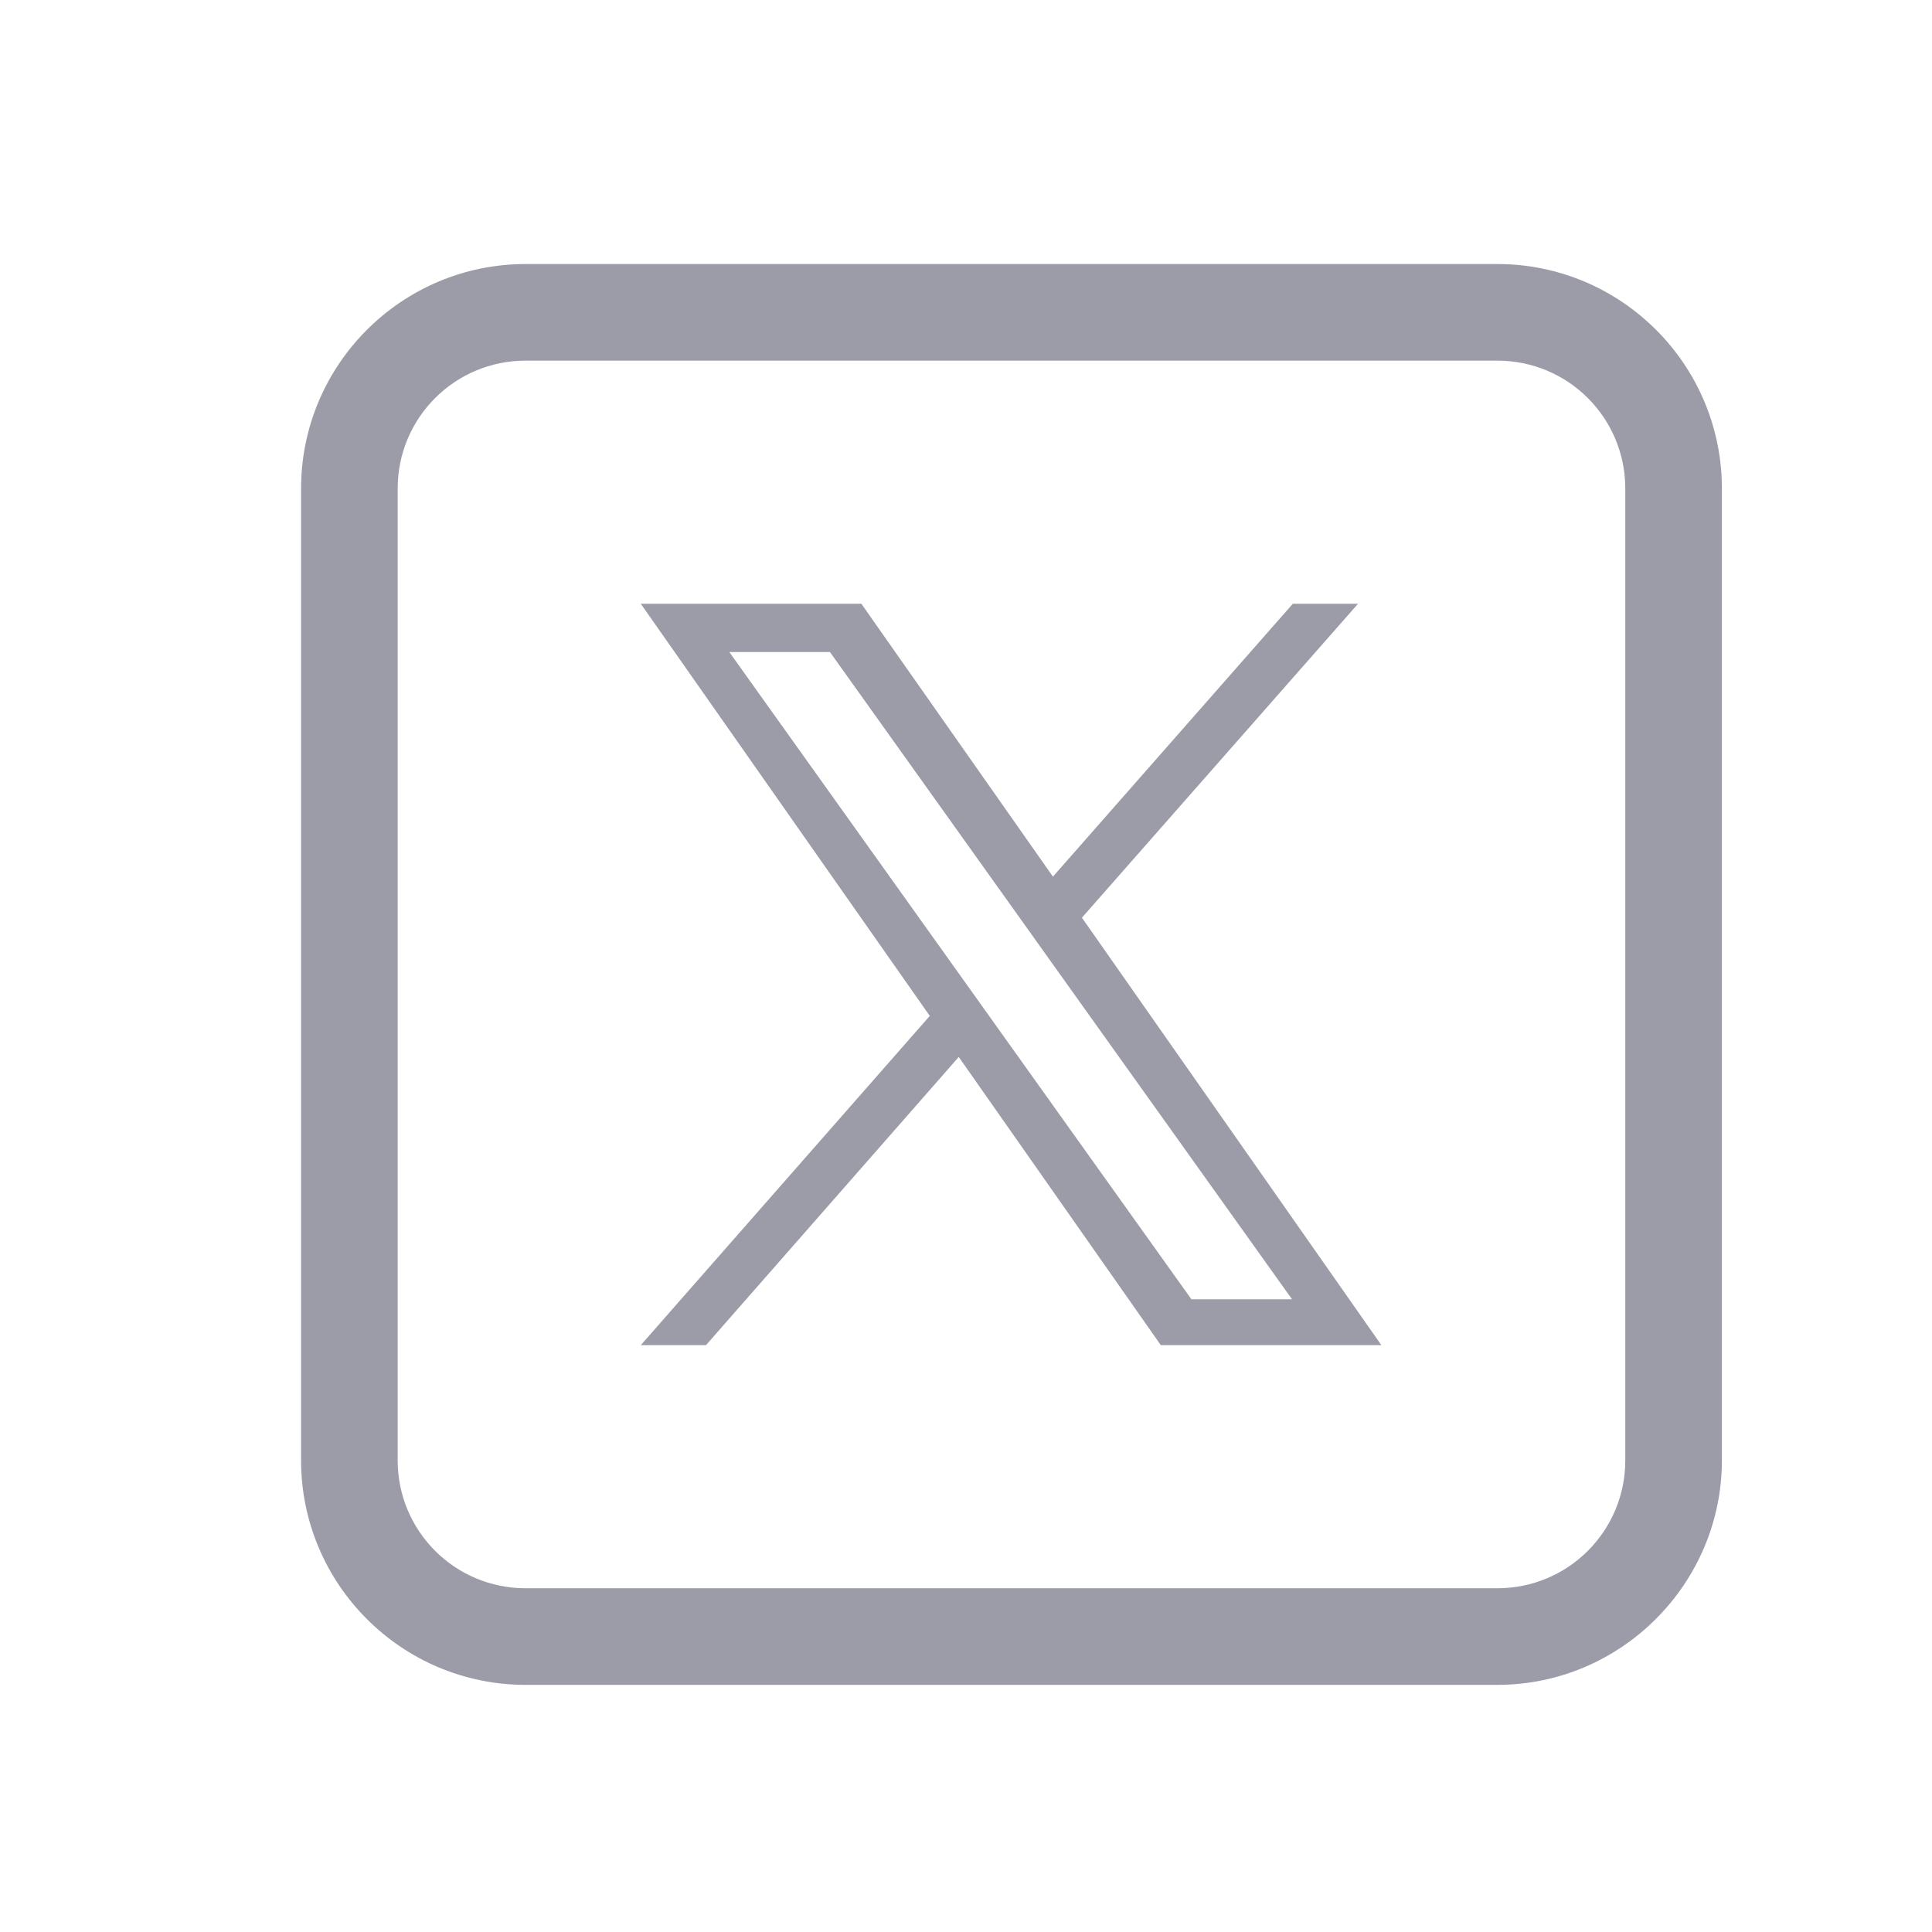
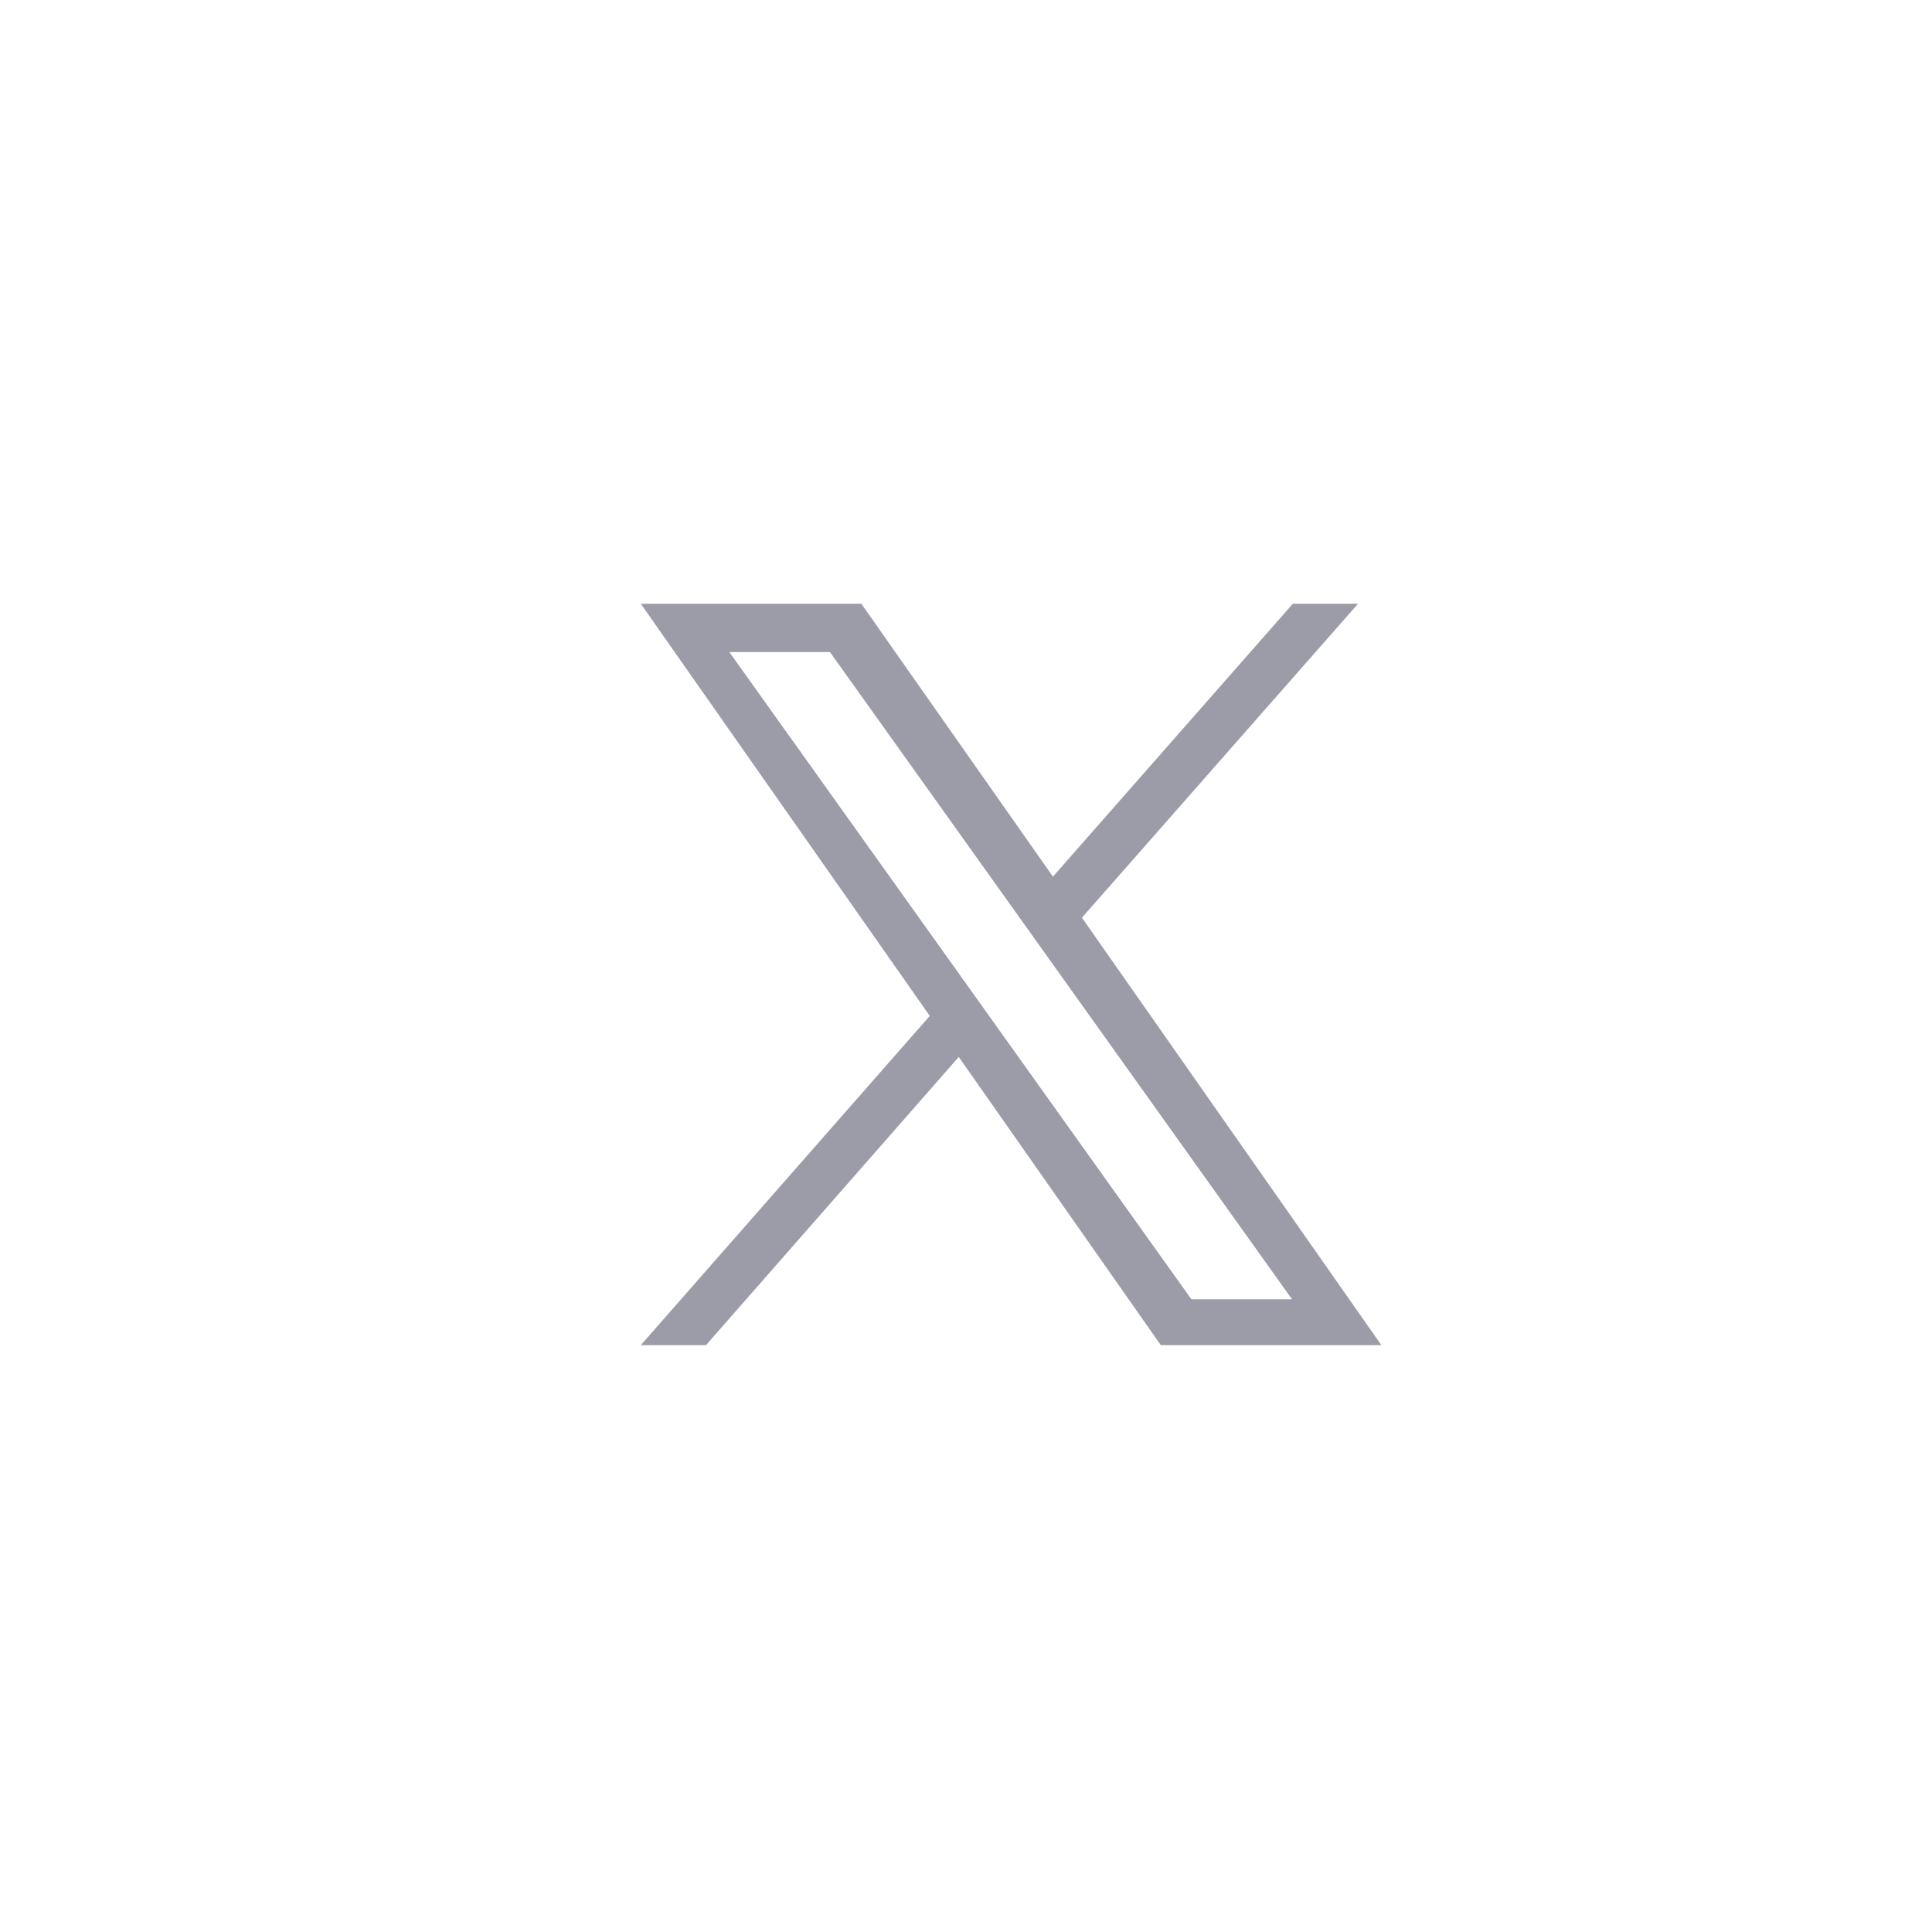
<svg xmlns="http://www.w3.org/2000/svg" width="30" height="30" viewBox="0 0 24 24">
-   <rect width="24" height="24" rx="4" ry="4" fill="none" />
-   <path d="m6.53,20.93h12.07c1.54,0,2.79-1.26,2.79-2.79V6.07c0-1.54-1.25-2.79-2.79-2.79H6.53c-1.54,0-2.79,1.25-2.79,2.79v12.07c0,1.54,1.25,2.79,2.79,2.79Zm-1.59-14.86c0-.88.71-1.59,1.59-1.59h12.07c.88,0,1.59.71,1.59,1.59v12.07c0,.88-.71,1.59-1.59,1.59H6.53c-.88,0-1.59-.71-1.59-1.59V6.07Z" fill="#9b9ca8" fill-rule="evenodd" />
  <path d="m13.44,11.4l3.43-3.9h-.81l-2.98,3.39-2.38-3.39h-2.74l3.59,5.12-3.59,4.09h.81l3.14-3.58,2.51,3.58h2.74m-8.1-8.61h1.25l5.74,8.04h-1.25" fill="#9b9ca8" />
</svg>